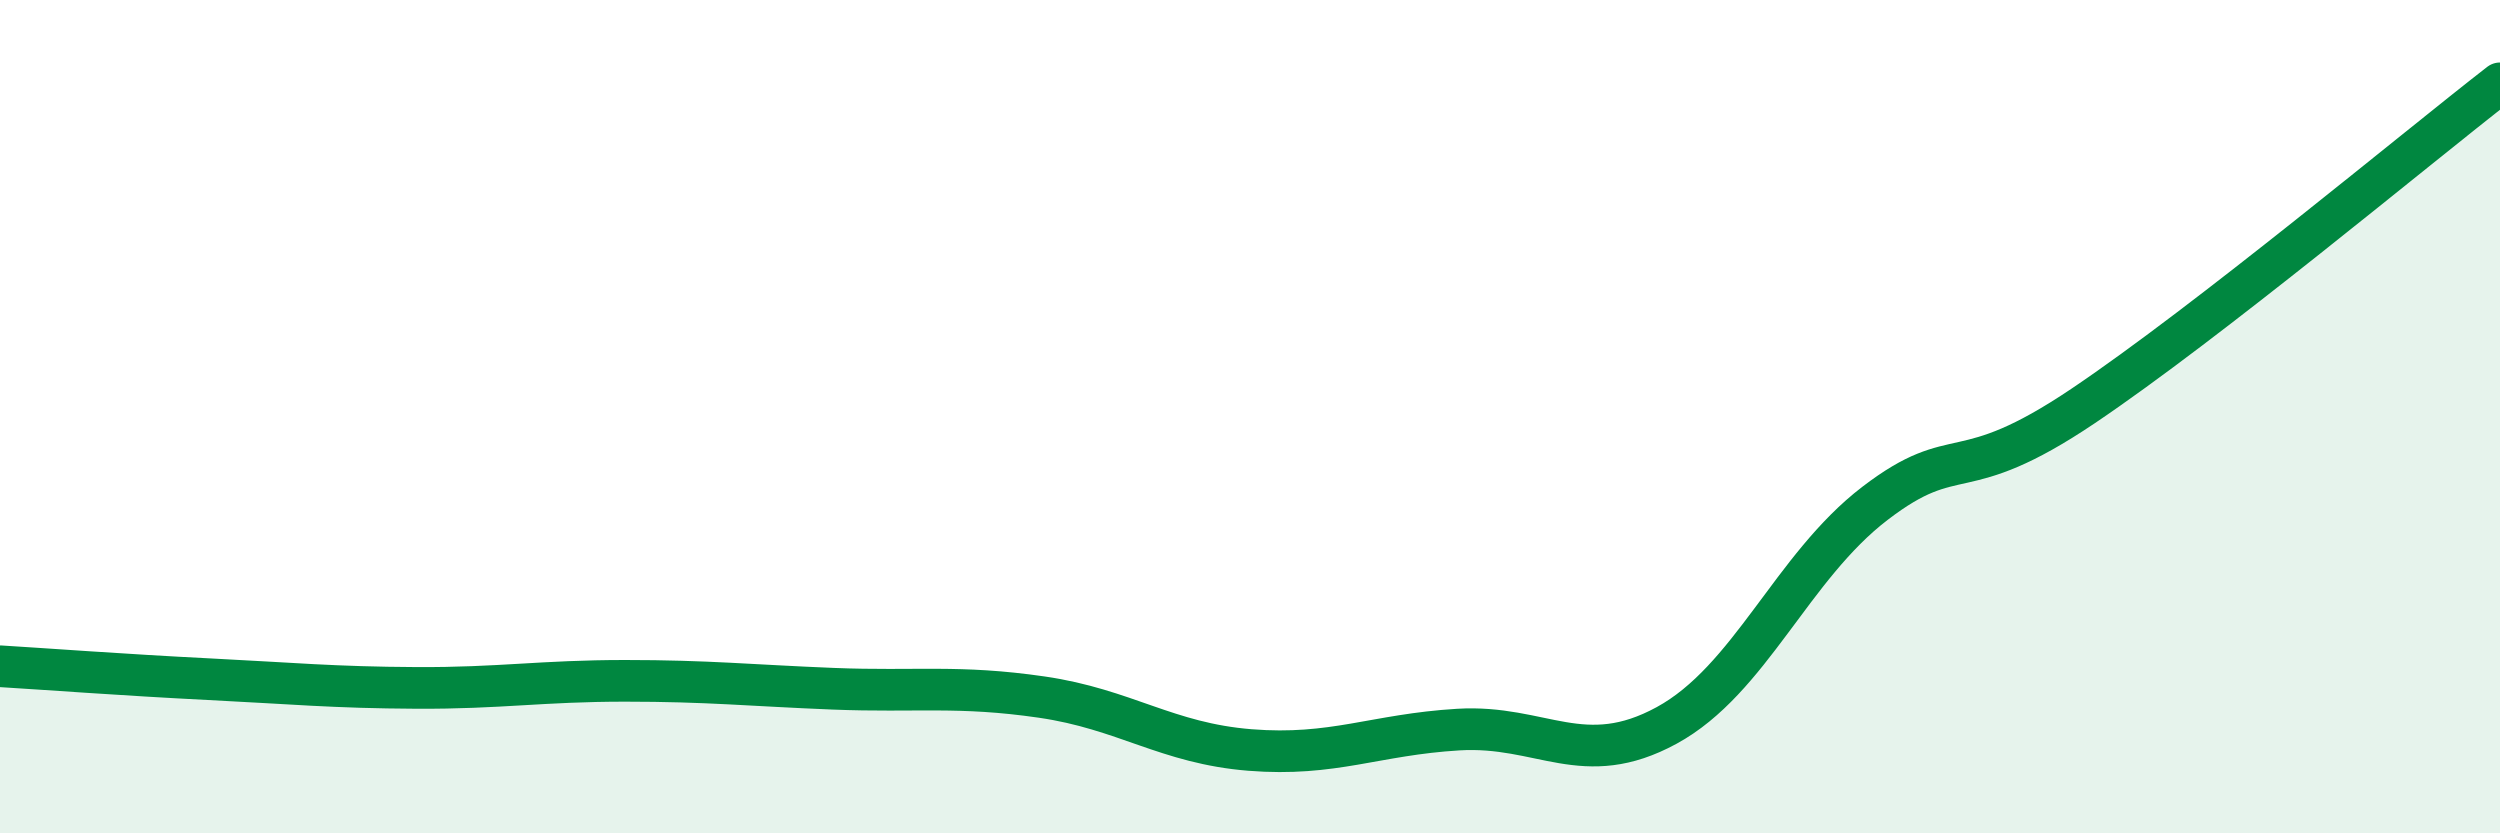
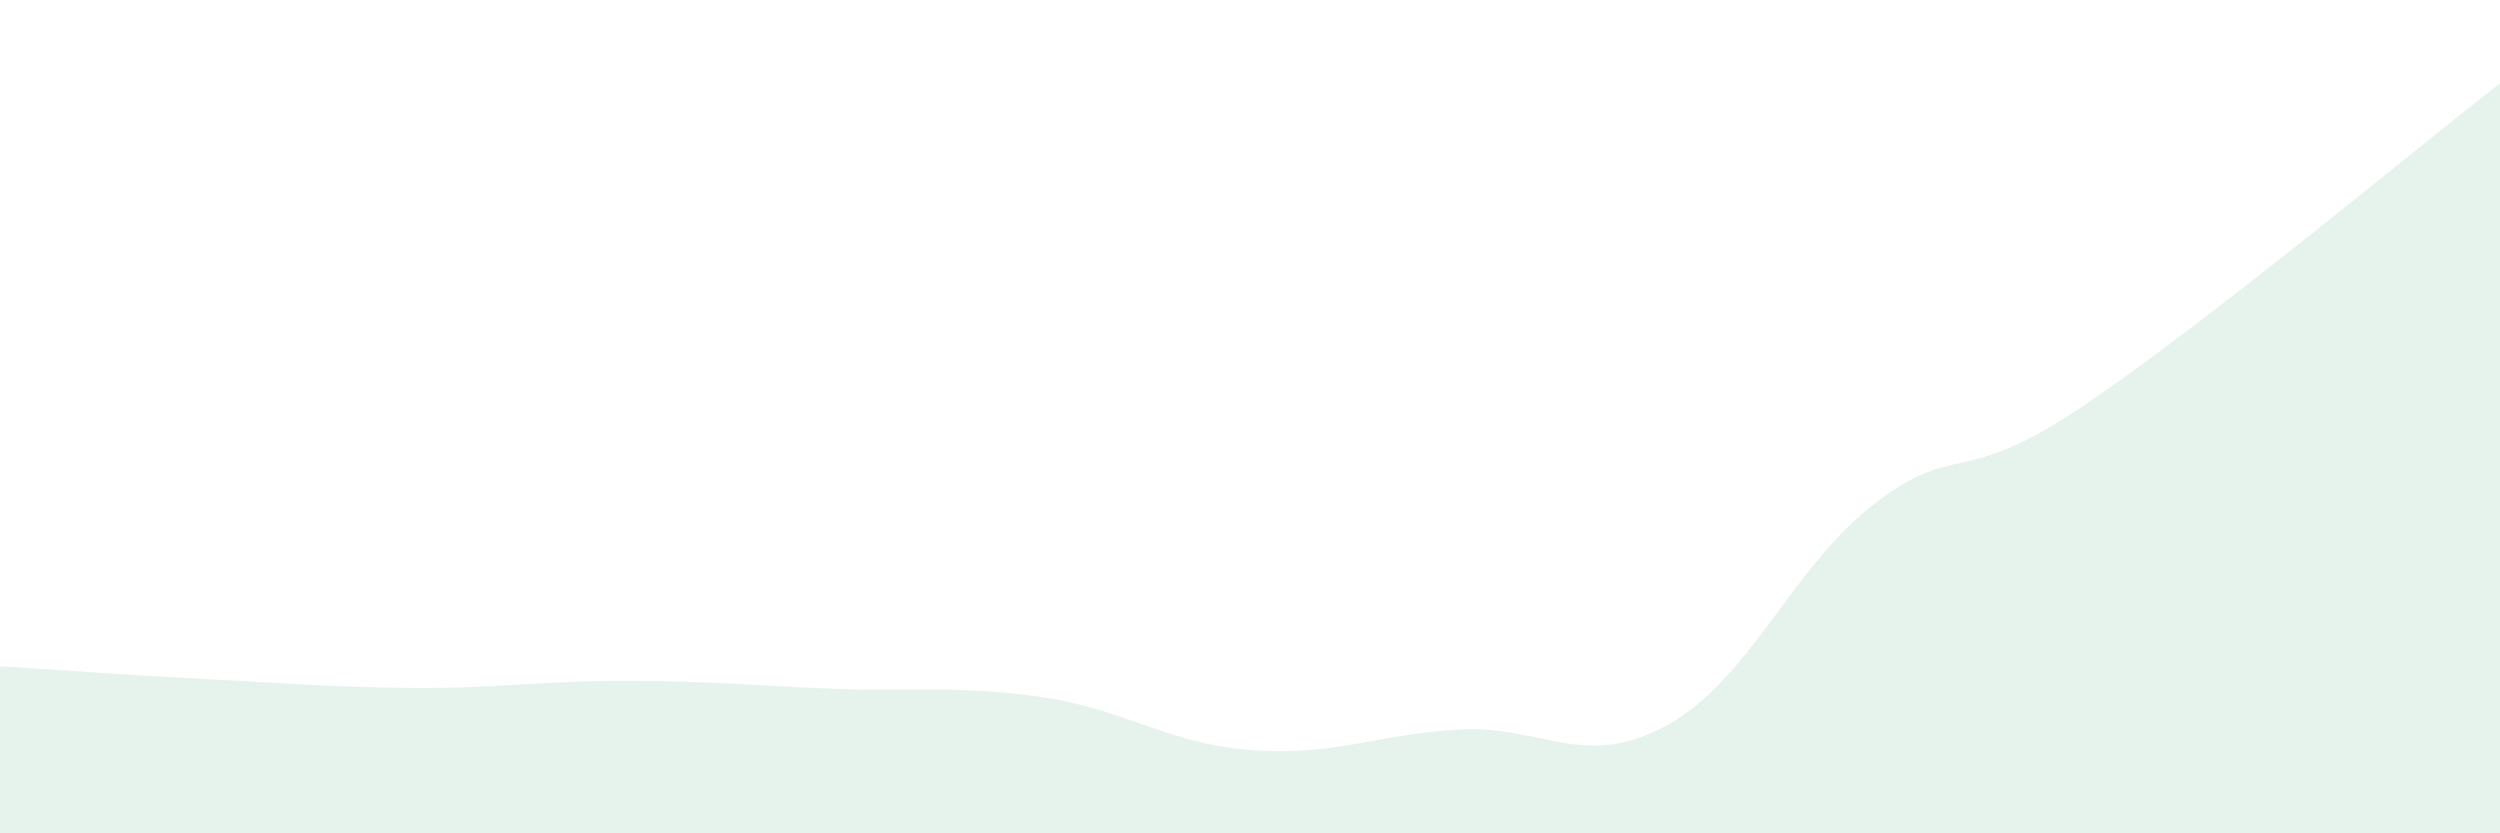
<svg xmlns="http://www.w3.org/2000/svg" width="60" height="20" viewBox="0 0 60 20">
  <path d="M 0,15.99 C 1,16.05 3,16.2 5,16.3 C 7,16.4 8,16.5 10,16.51 C 12,16.52 13,16.34 15,16.34 C 17,16.34 18,16.45 20,16.53 C 22,16.61 23,16.44 25,16.73 C 27,17.02 28,17.84 30,18 C 32,18.16 33,17.63 35,17.51 C 37,17.39 38,18.5 40,17.41 C 42,16.32 43,13.61 45,12.08 C 47,10.55 47,11.76 50,9.74 C 53,7.72 58,3.55 60,2L60 20L0 20Z" fill="#008740" opacity="0.1" stroke-linecap="round" stroke-linejoin="round" />
-   <path d="M 0,15.99 C 1,16.05 3,16.2 5,16.3 C 7,16.4 8,16.5 10,16.51 C 12,16.52 13,16.34 15,16.34 C 17,16.34 18,16.45 20,16.53 C 22,16.61 23,16.44 25,16.73 C 27,17.02 28,17.84 30,18 C 32,18.16 33,17.63 35,17.51 C 37,17.39 38,18.5 40,17.41 C 42,16.32 43,13.61 45,12.08 C 47,10.55 47,11.76 50,9.74 C 53,7.72 58,3.55 60,2" stroke="#008740" stroke-width="1" fill="none" stroke-linecap="round" stroke-linejoin="round" />
</svg>